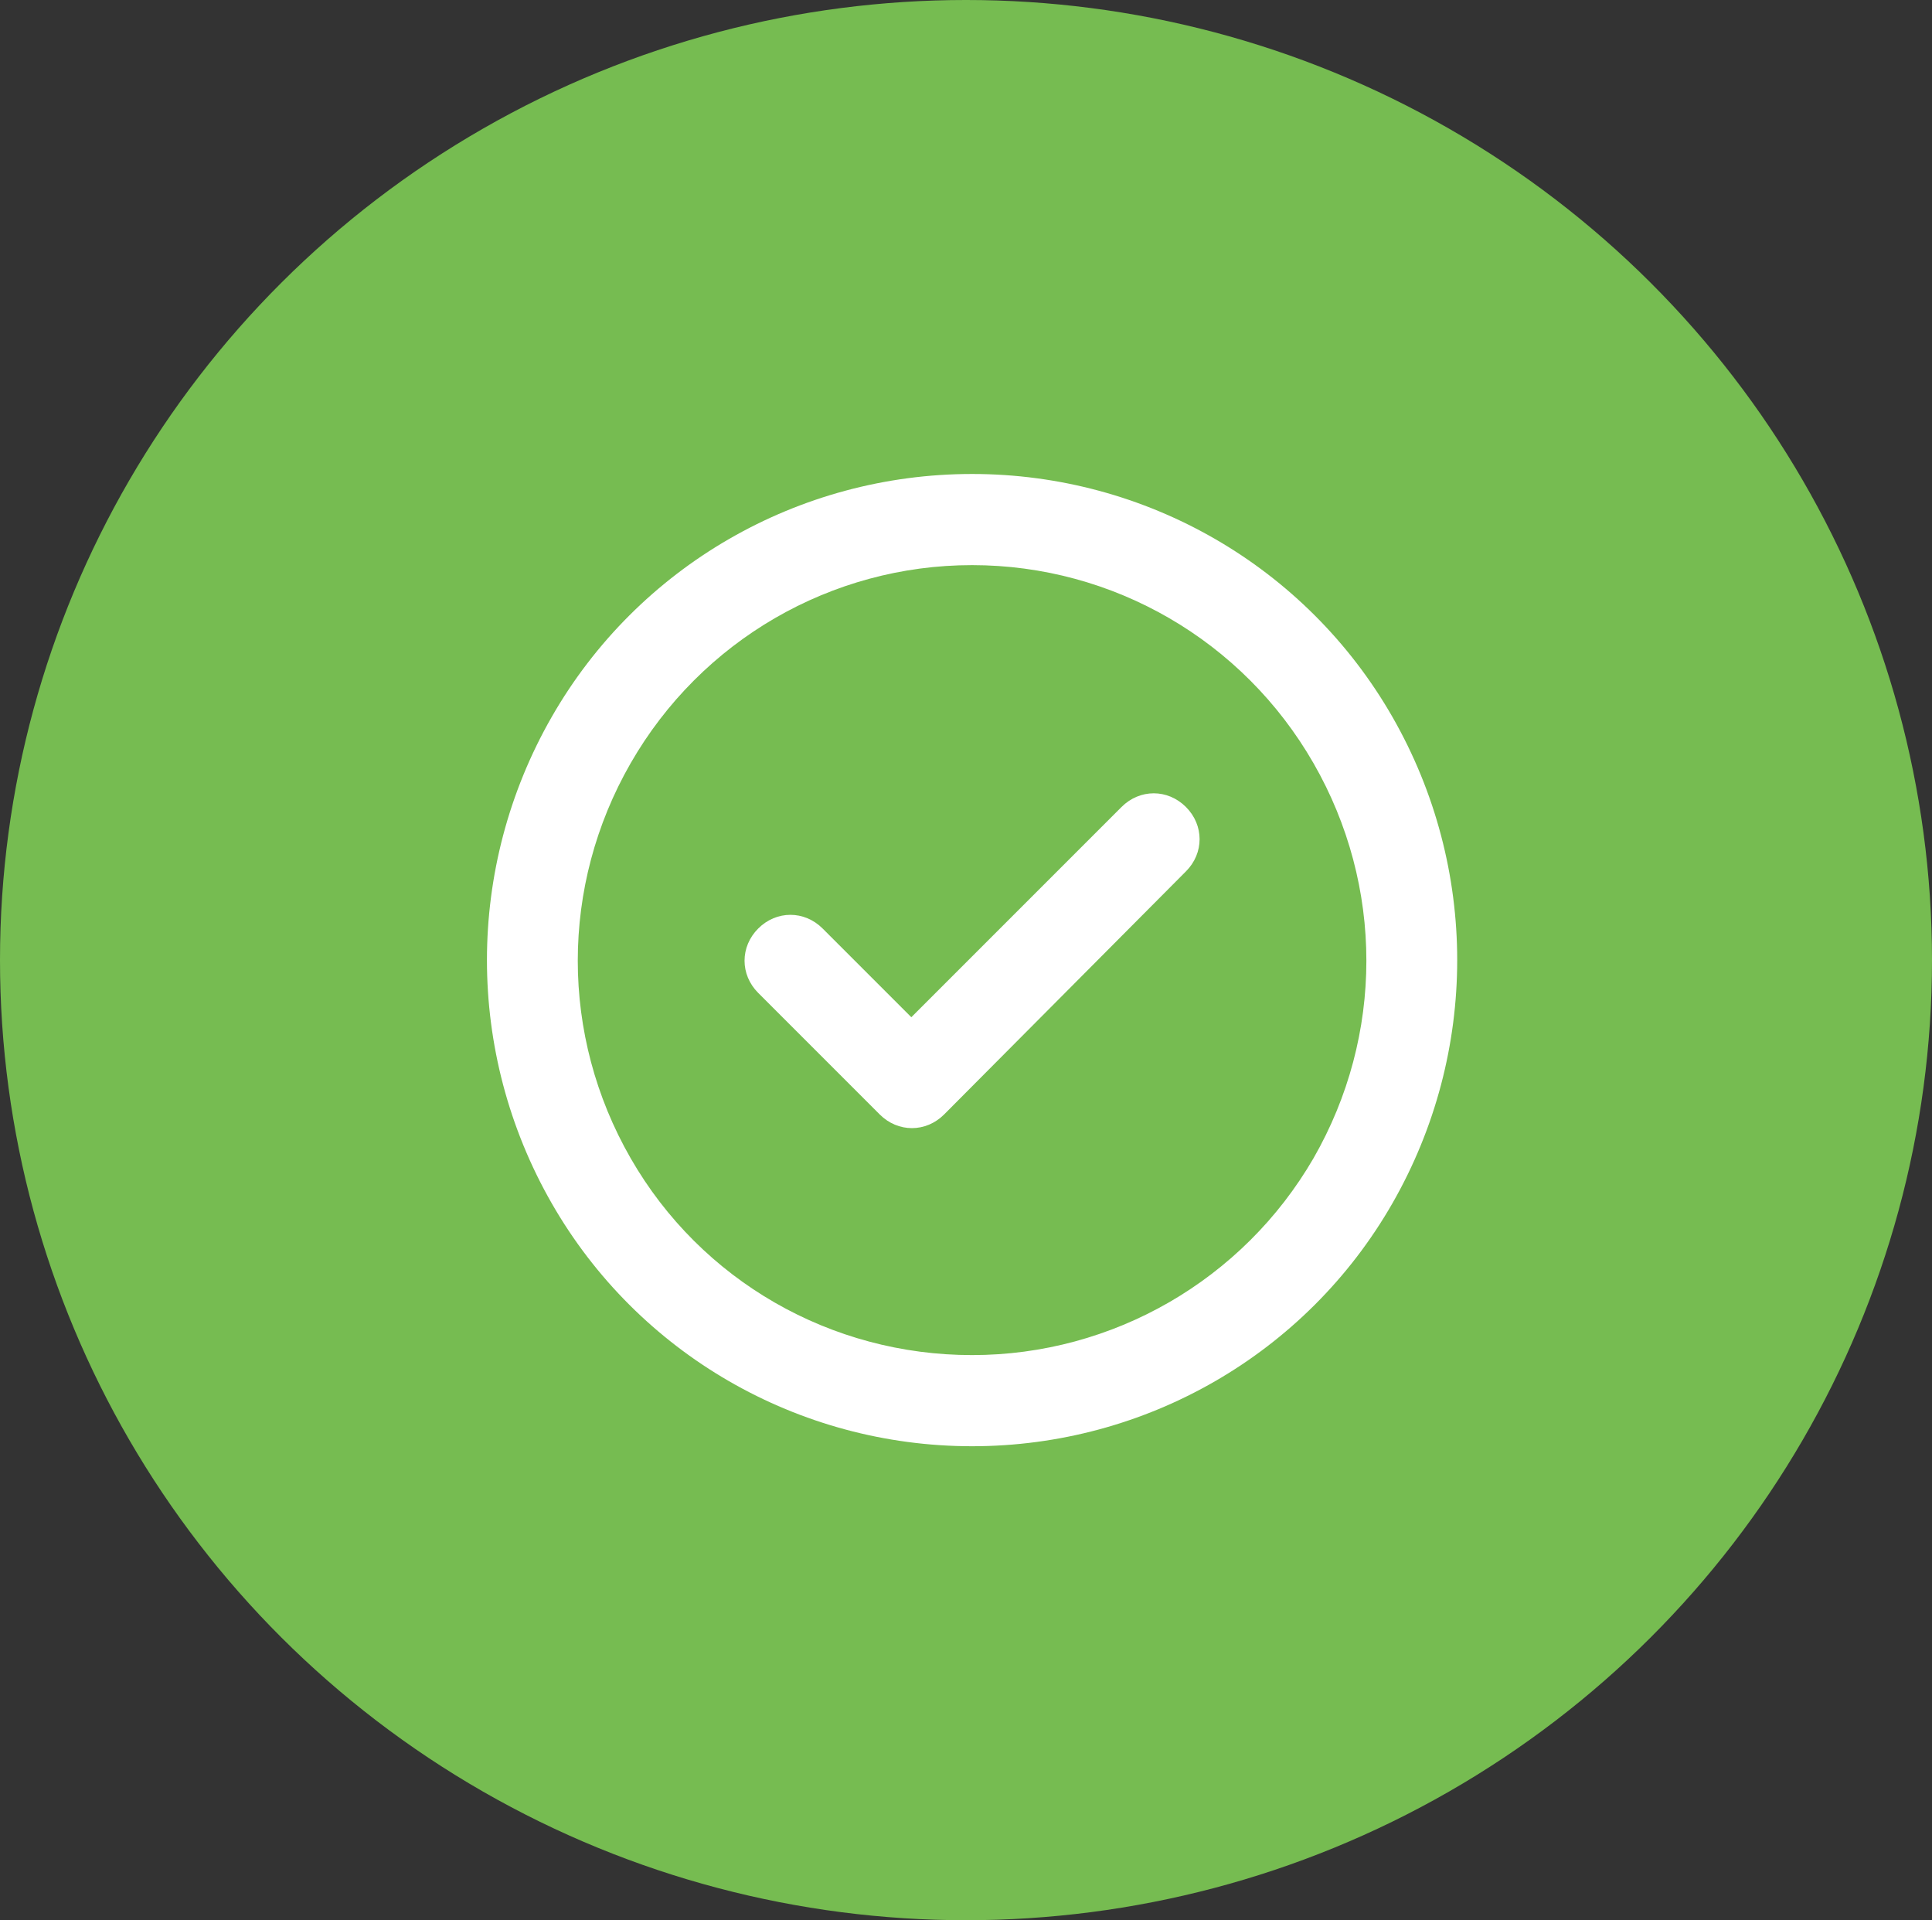
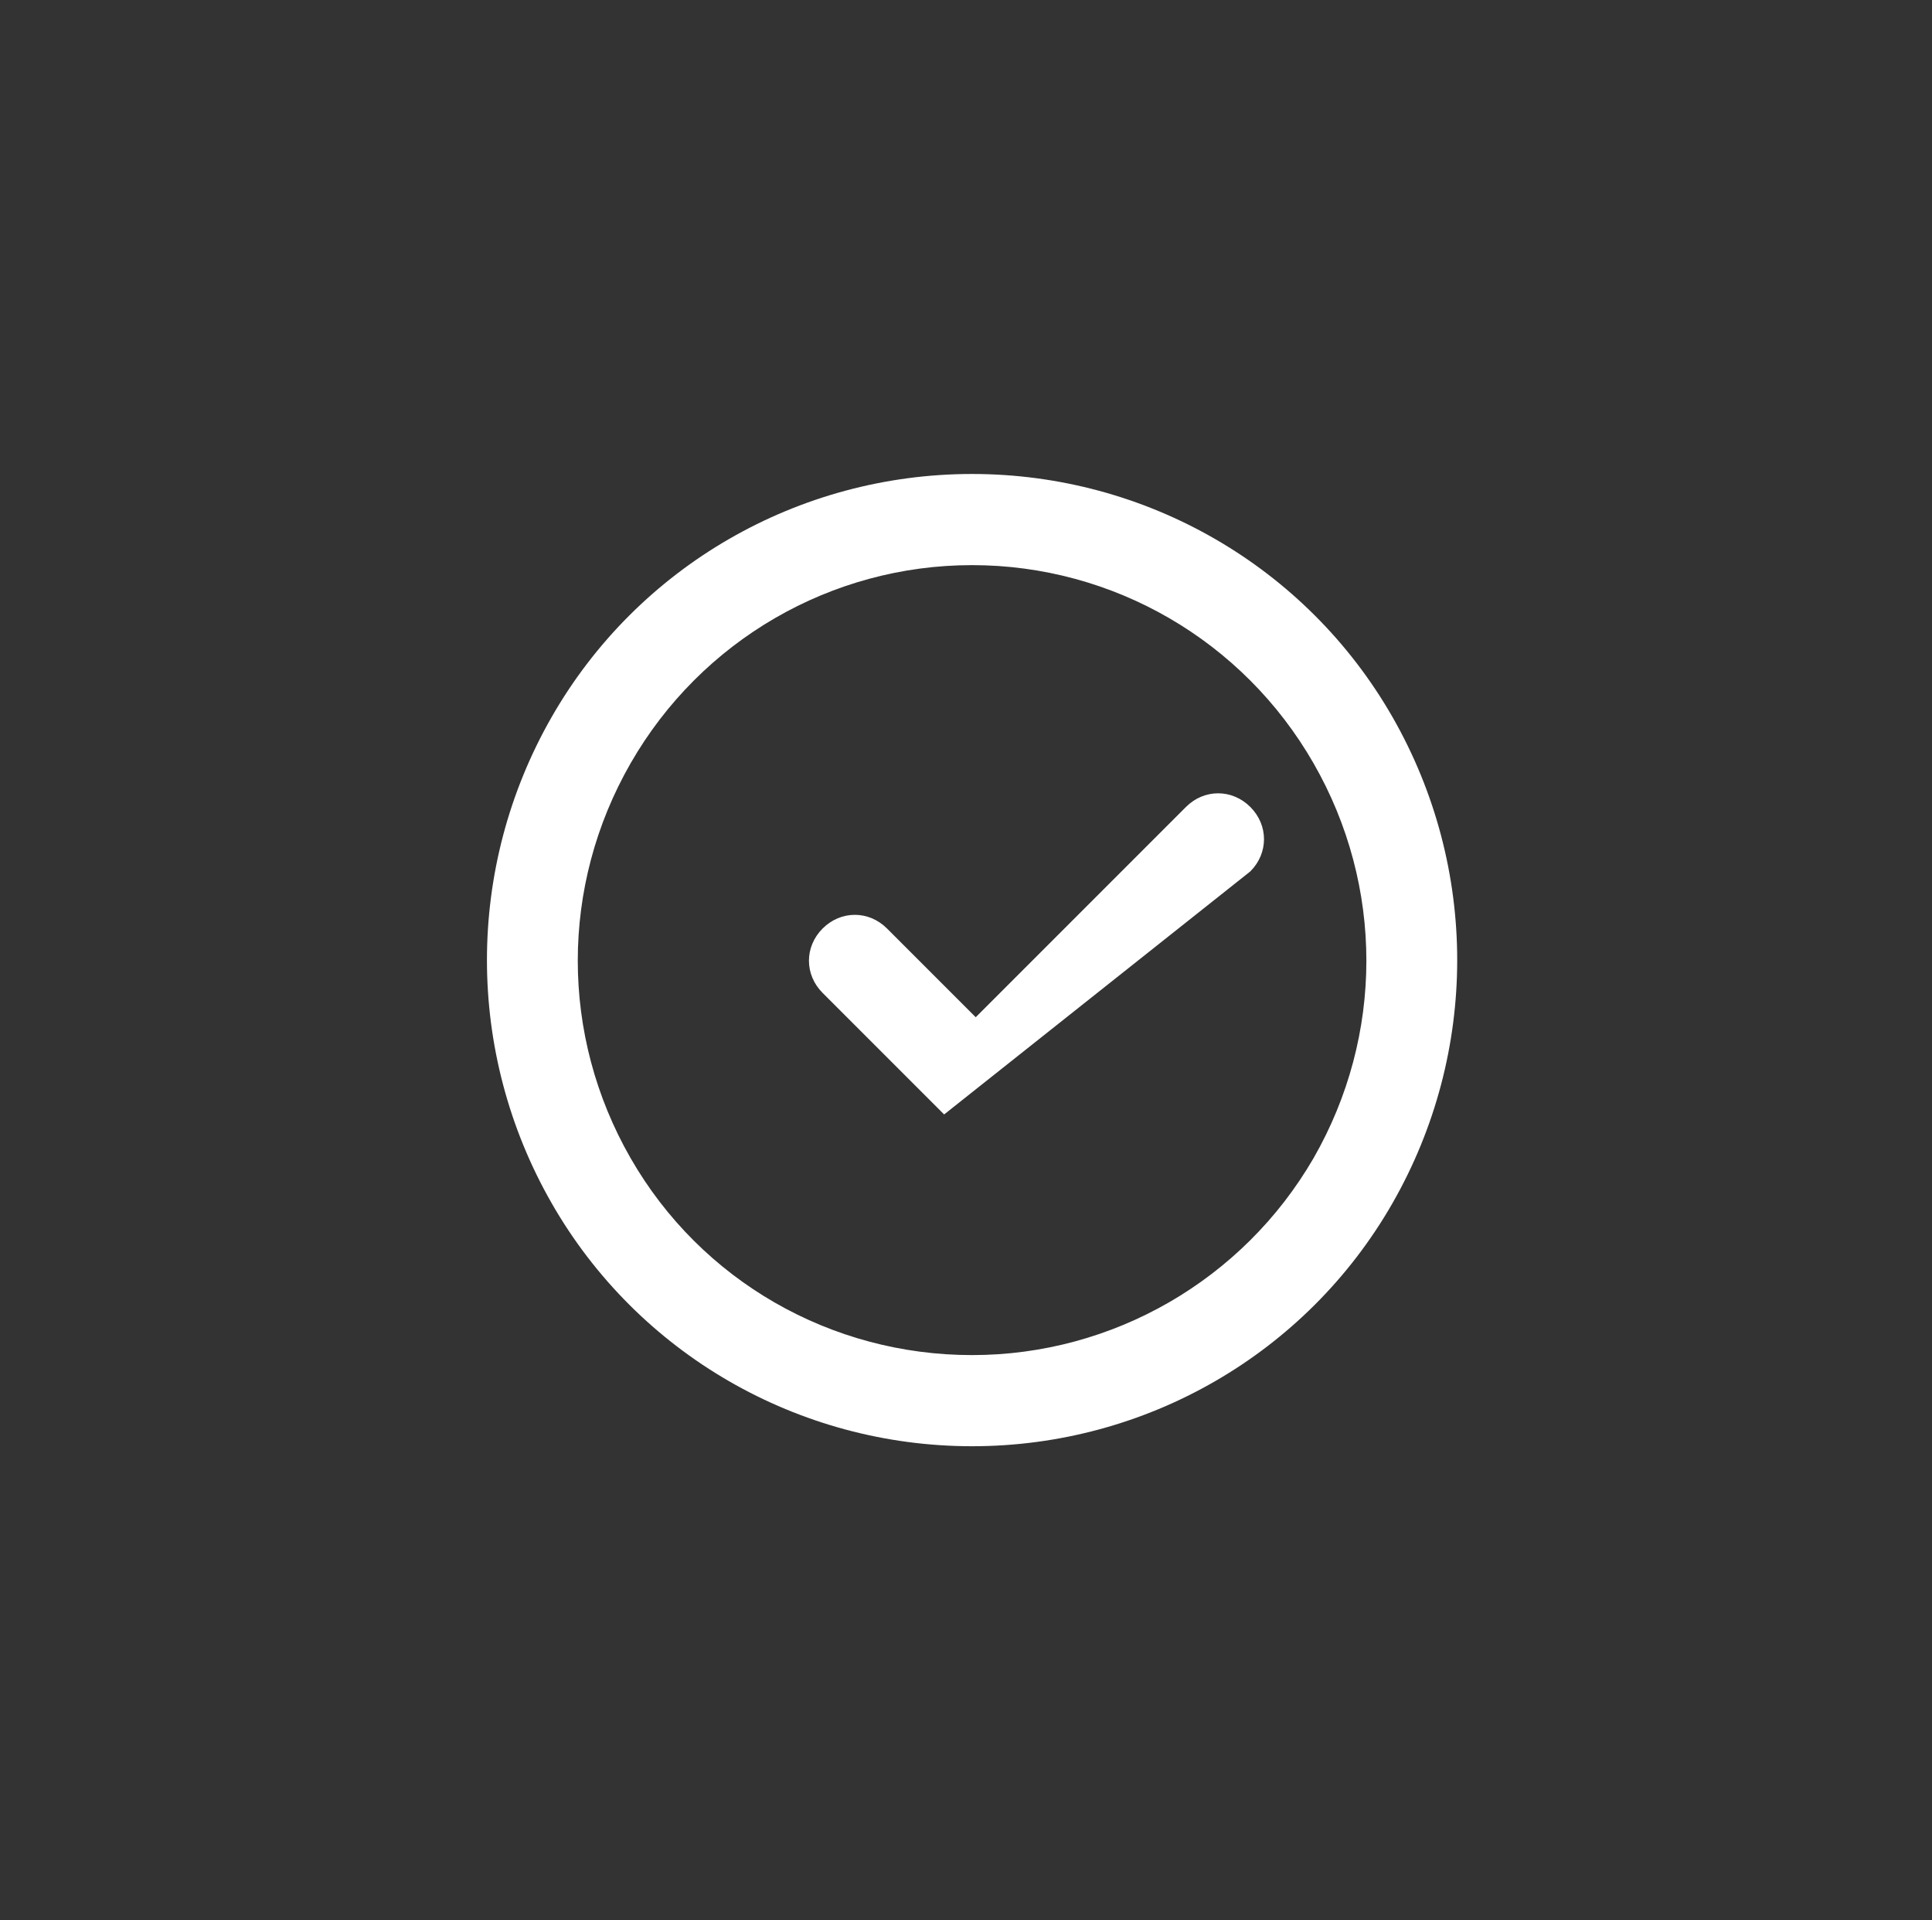
<svg xmlns="http://www.w3.org/2000/svg" version="1.1" id="Layer_1" x="0px" y="0px" viewBox="0 0 159 158" style="enable-background:new 0 0 159 158;" xml:space="preserve">
  <rect x="0" y="0" width="159" height="158" fill="#333333" stroke="none" />
  <style type="text/css"> .st0{fill:#76BC51;} .st1{enable-background:new ;} .st2{fill:#FFFFFF;} </style>
-   <ellipse id="Ellipse_32" class="st0" cx="79.5" cy="79" rx="79.5" ry="79" />
  <g class="st1">
-     <path class="st2" d="M45.4,99c-7.1-12.4-7.1-27.6,0-40C52.5,46.6,65.7,39,80,39c14.3,0,27.5,7.6,34.6,20c7.1,12.4,7.1,27.6,0,40 c-7.1,12.4-20.3,20-34.6,20C65.7,119,52.5,111.4,45.4,99z M51.9,62.8c-5.8,10.1-5.8,22.4,0,32.5c5.8,10.1,16.5,16.2,28.1,16.2 s22.3-6.2,28.1-16.2c5.8-10.1,5.8-22.4,0-32.5C102.3,52.7,91.6,46.5,80,46.5S57.7,52.7,51.9,62.8z M77.7,91.7 c-1.5,1.5-3.8,1.5-5.3,0l-10-10c-1.5-1.5-1.5-3.8,0-5.3s3.8-1.5,5.3,0l7.3,7.3l17.3-17.3c1.5-1.5,3.8-1.5,5.3,0s1.5,3.8,0,5.3 L77.7,91.7z" />
+     <path class="st2" d="M45.4,99c-7.1-12.4-7.1-27.6,0-40C52.5,46.6,65.7,39,80,39c14.3,0,27.5,7.6,34.6,20c7.1,12.4,7.1,27.6,0,40 c-7.1,12.4-20.3,20-34.6,20C65.7,119,52.5,111.4,45.4,99z M51.9,62.8c-5.8,10.1-5.8,22.4,0,32.5c5.8,10.1,16.5,16.2,28.1,16.2 s22.3-6.2,28.1-16.2c5.8-10.1,5.8-22.4,0-32.5C102.3,52.7,91.6,46.5,80,46.5S57.7,52.7,51.9,62.8z M77.7,91.7 l-10-10c-1.5-1.5-1.5-3.8,0-5.3s3.8-1.5,5.3,0l7.3,7.3l17.3-17.3c1.5-1.5,3.8-1.5,5.3,0s1.5,3.8,0,5.3 L77.7,91.7z" />
  </g>
</svg>